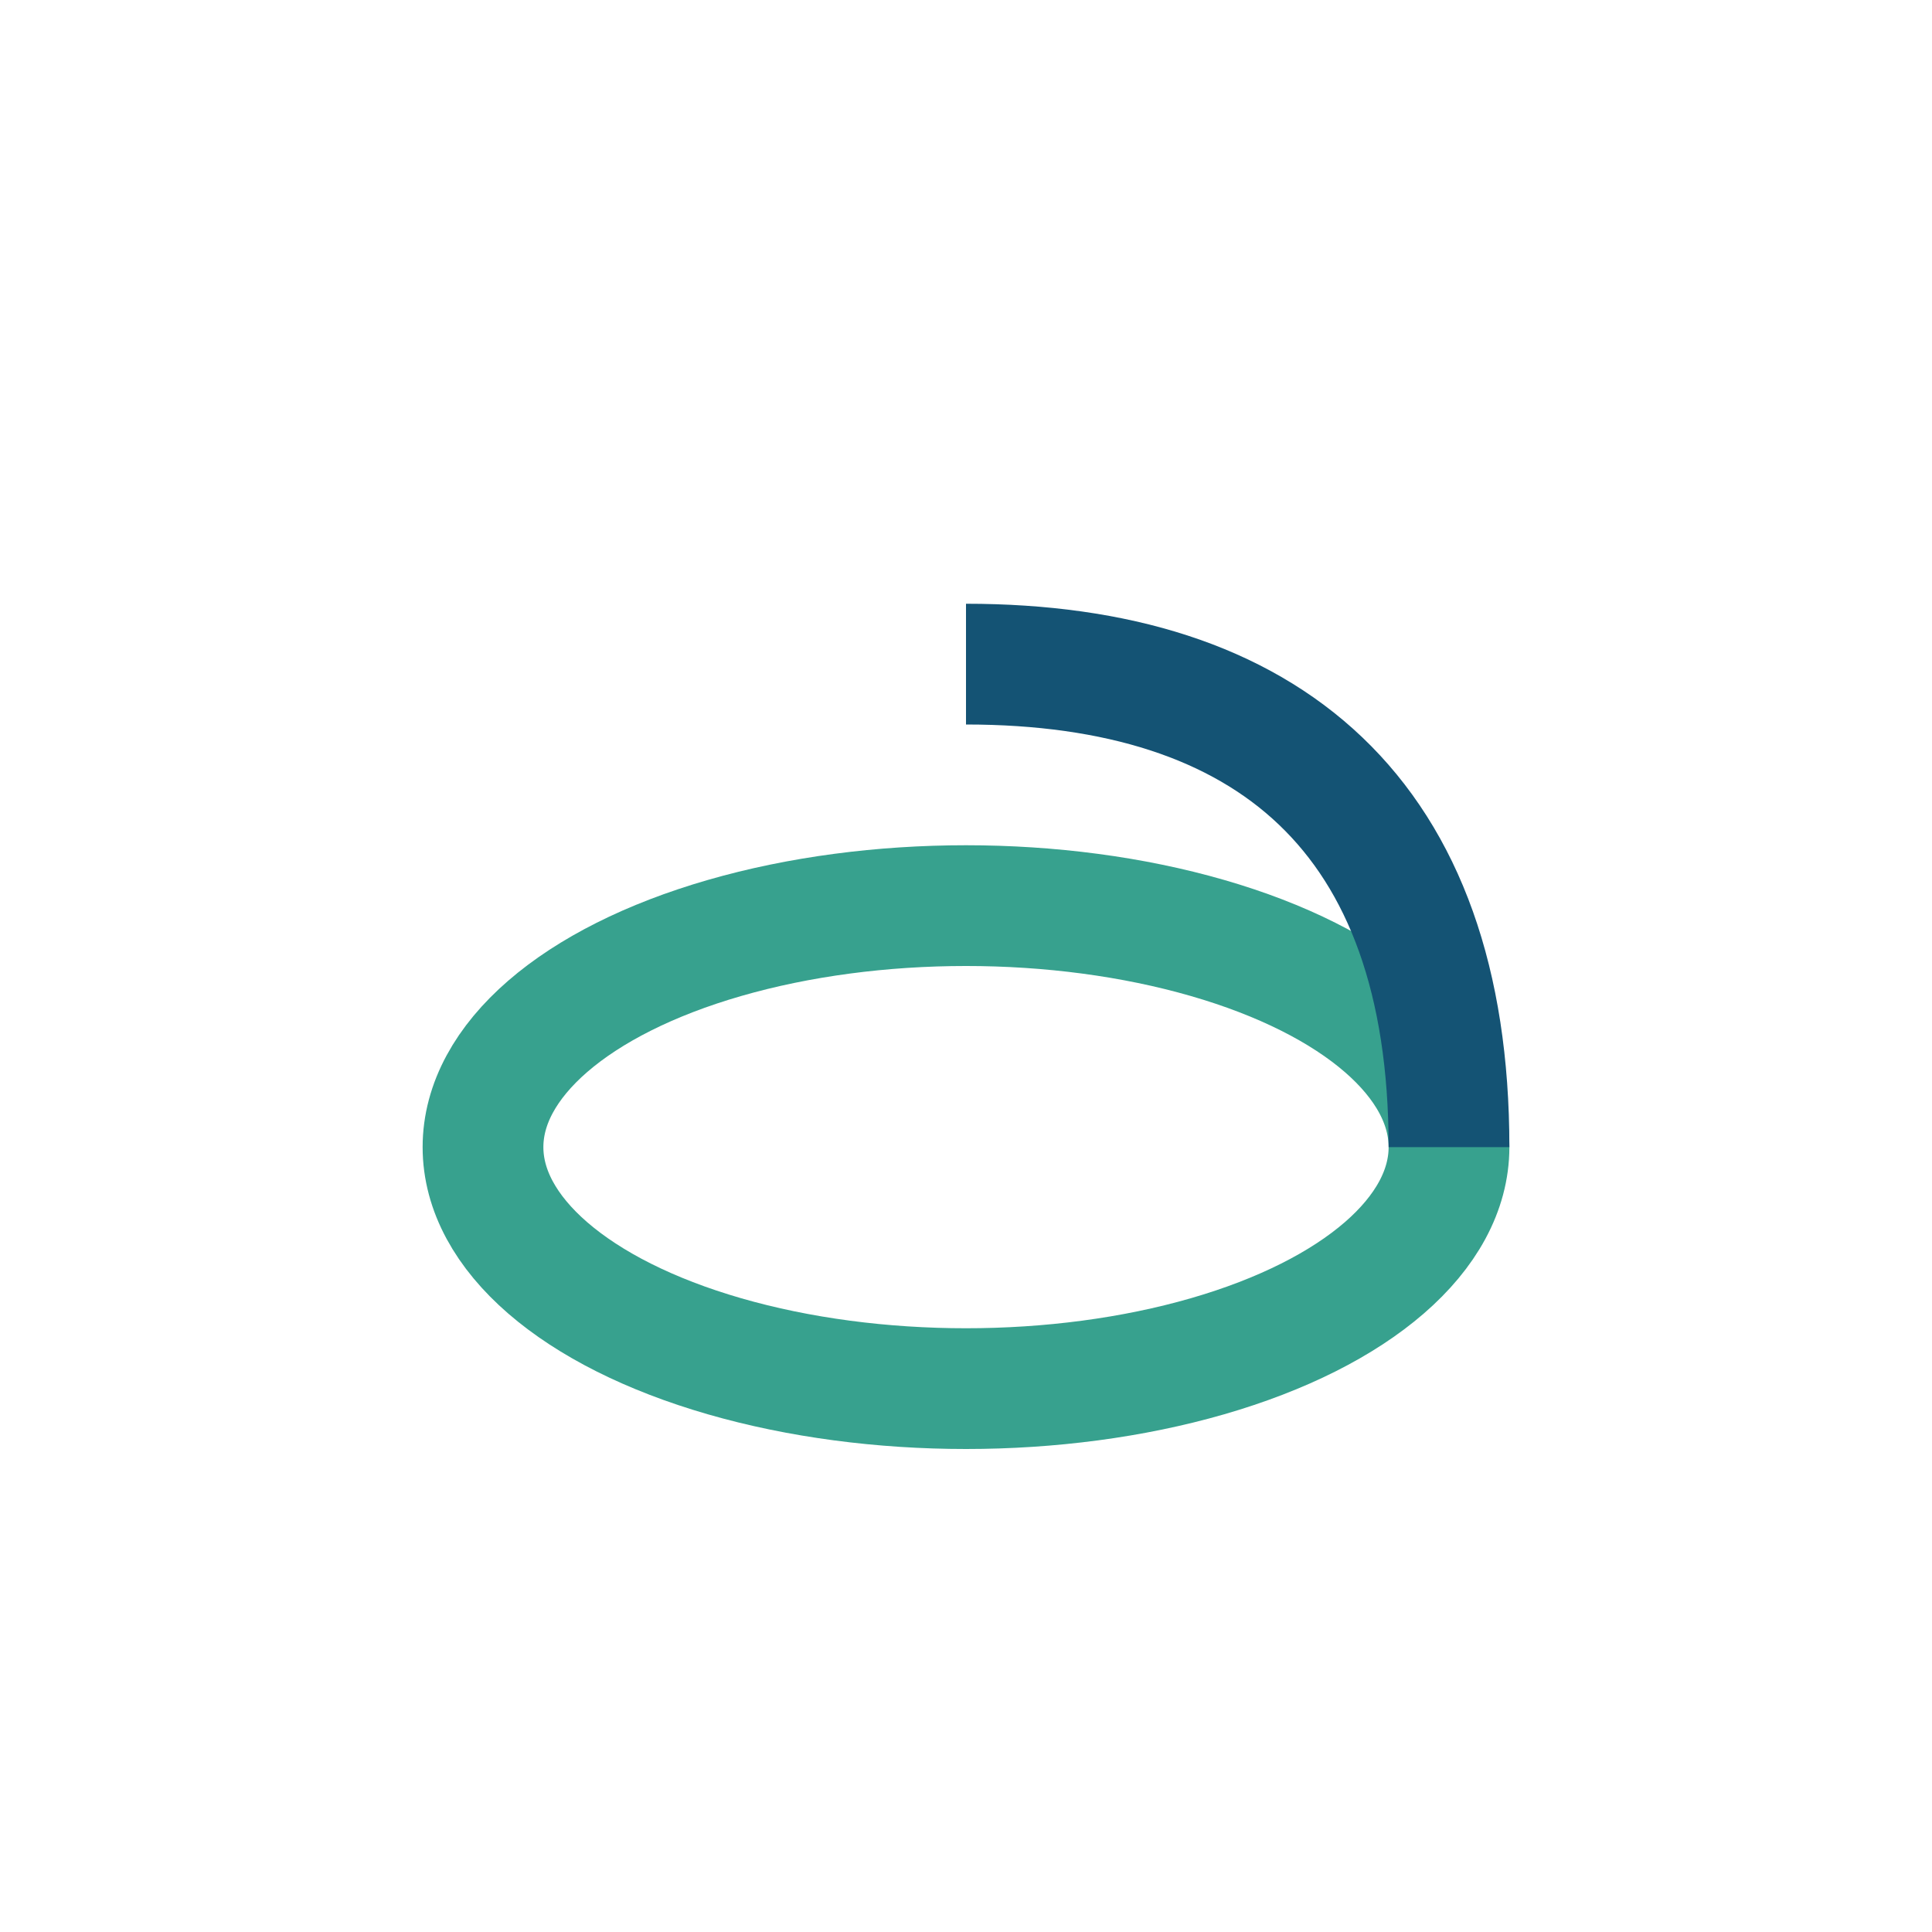
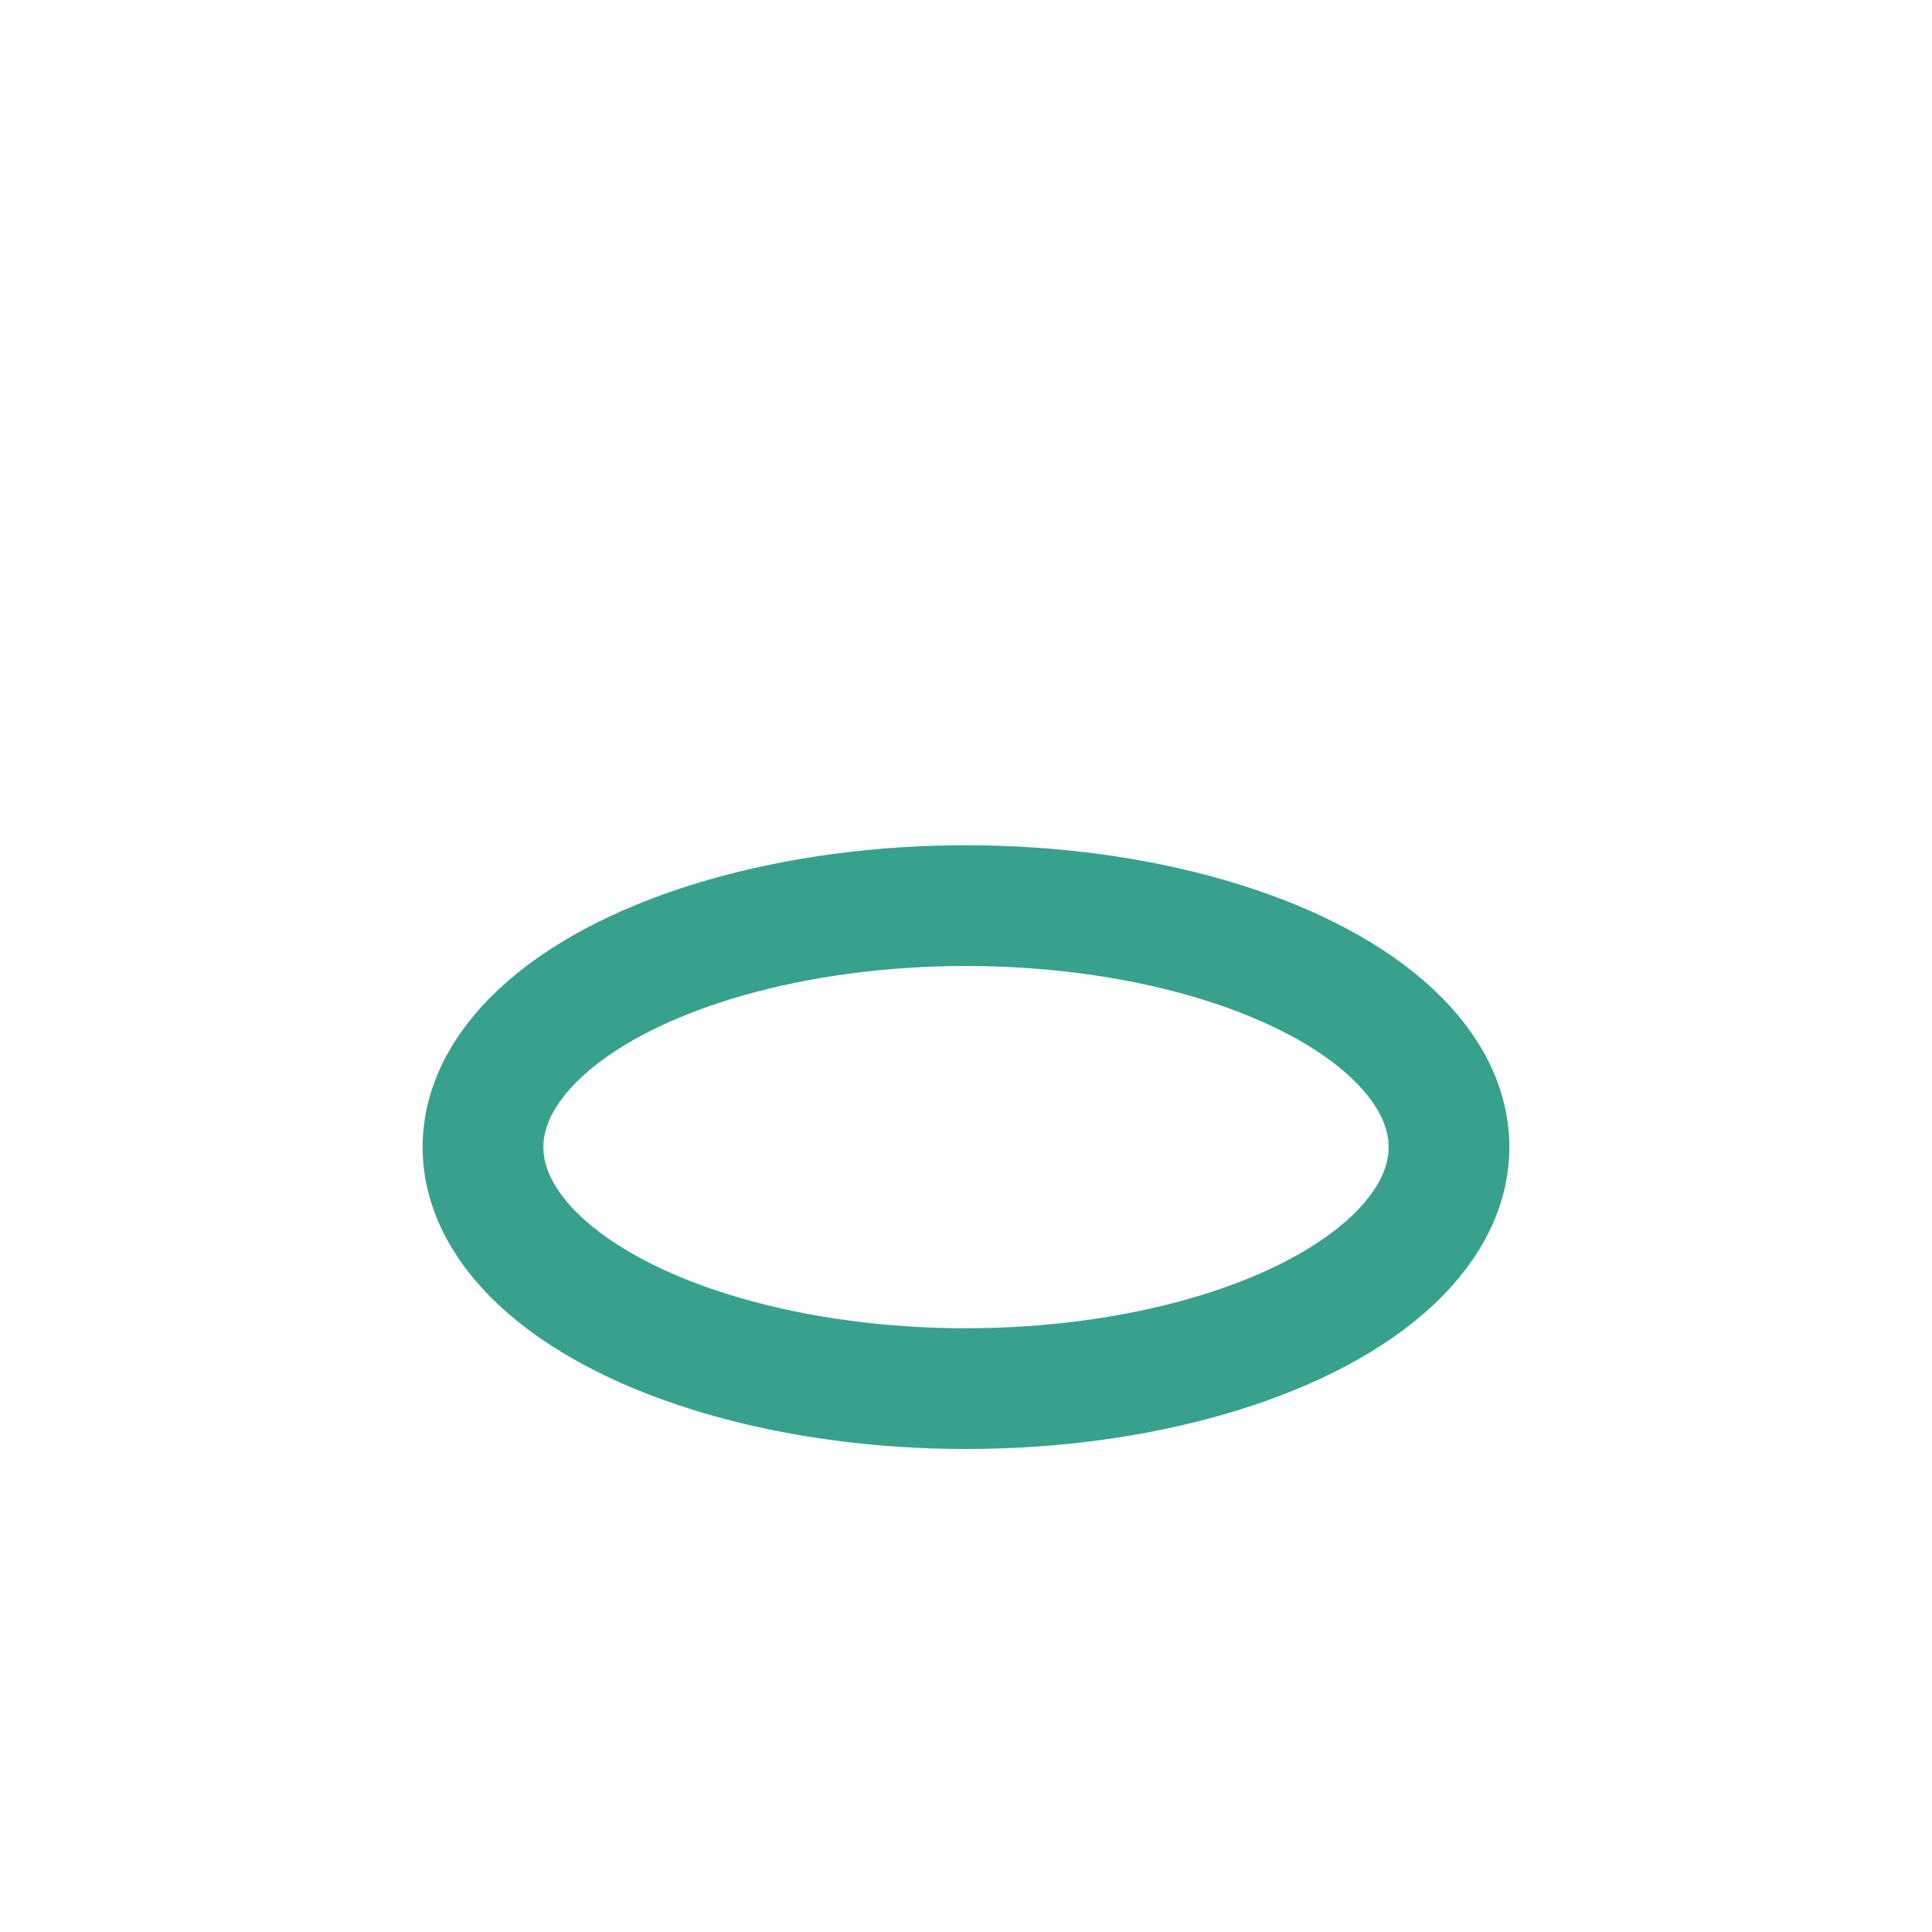
<svg xmlns="http://www.w3.org/2000/svg" width="32" height="32" viewBox="0 0 32 32">
  <ellipse cx="16" cy="19" rx="8" ry="4" fill="none" stroke="#37A18E" stroke-width="2" />
-   <path d="M16 11c5 0 8 2.5 8 8" fill="none" stroke="#145374" stroke-width="2" />
</svg>